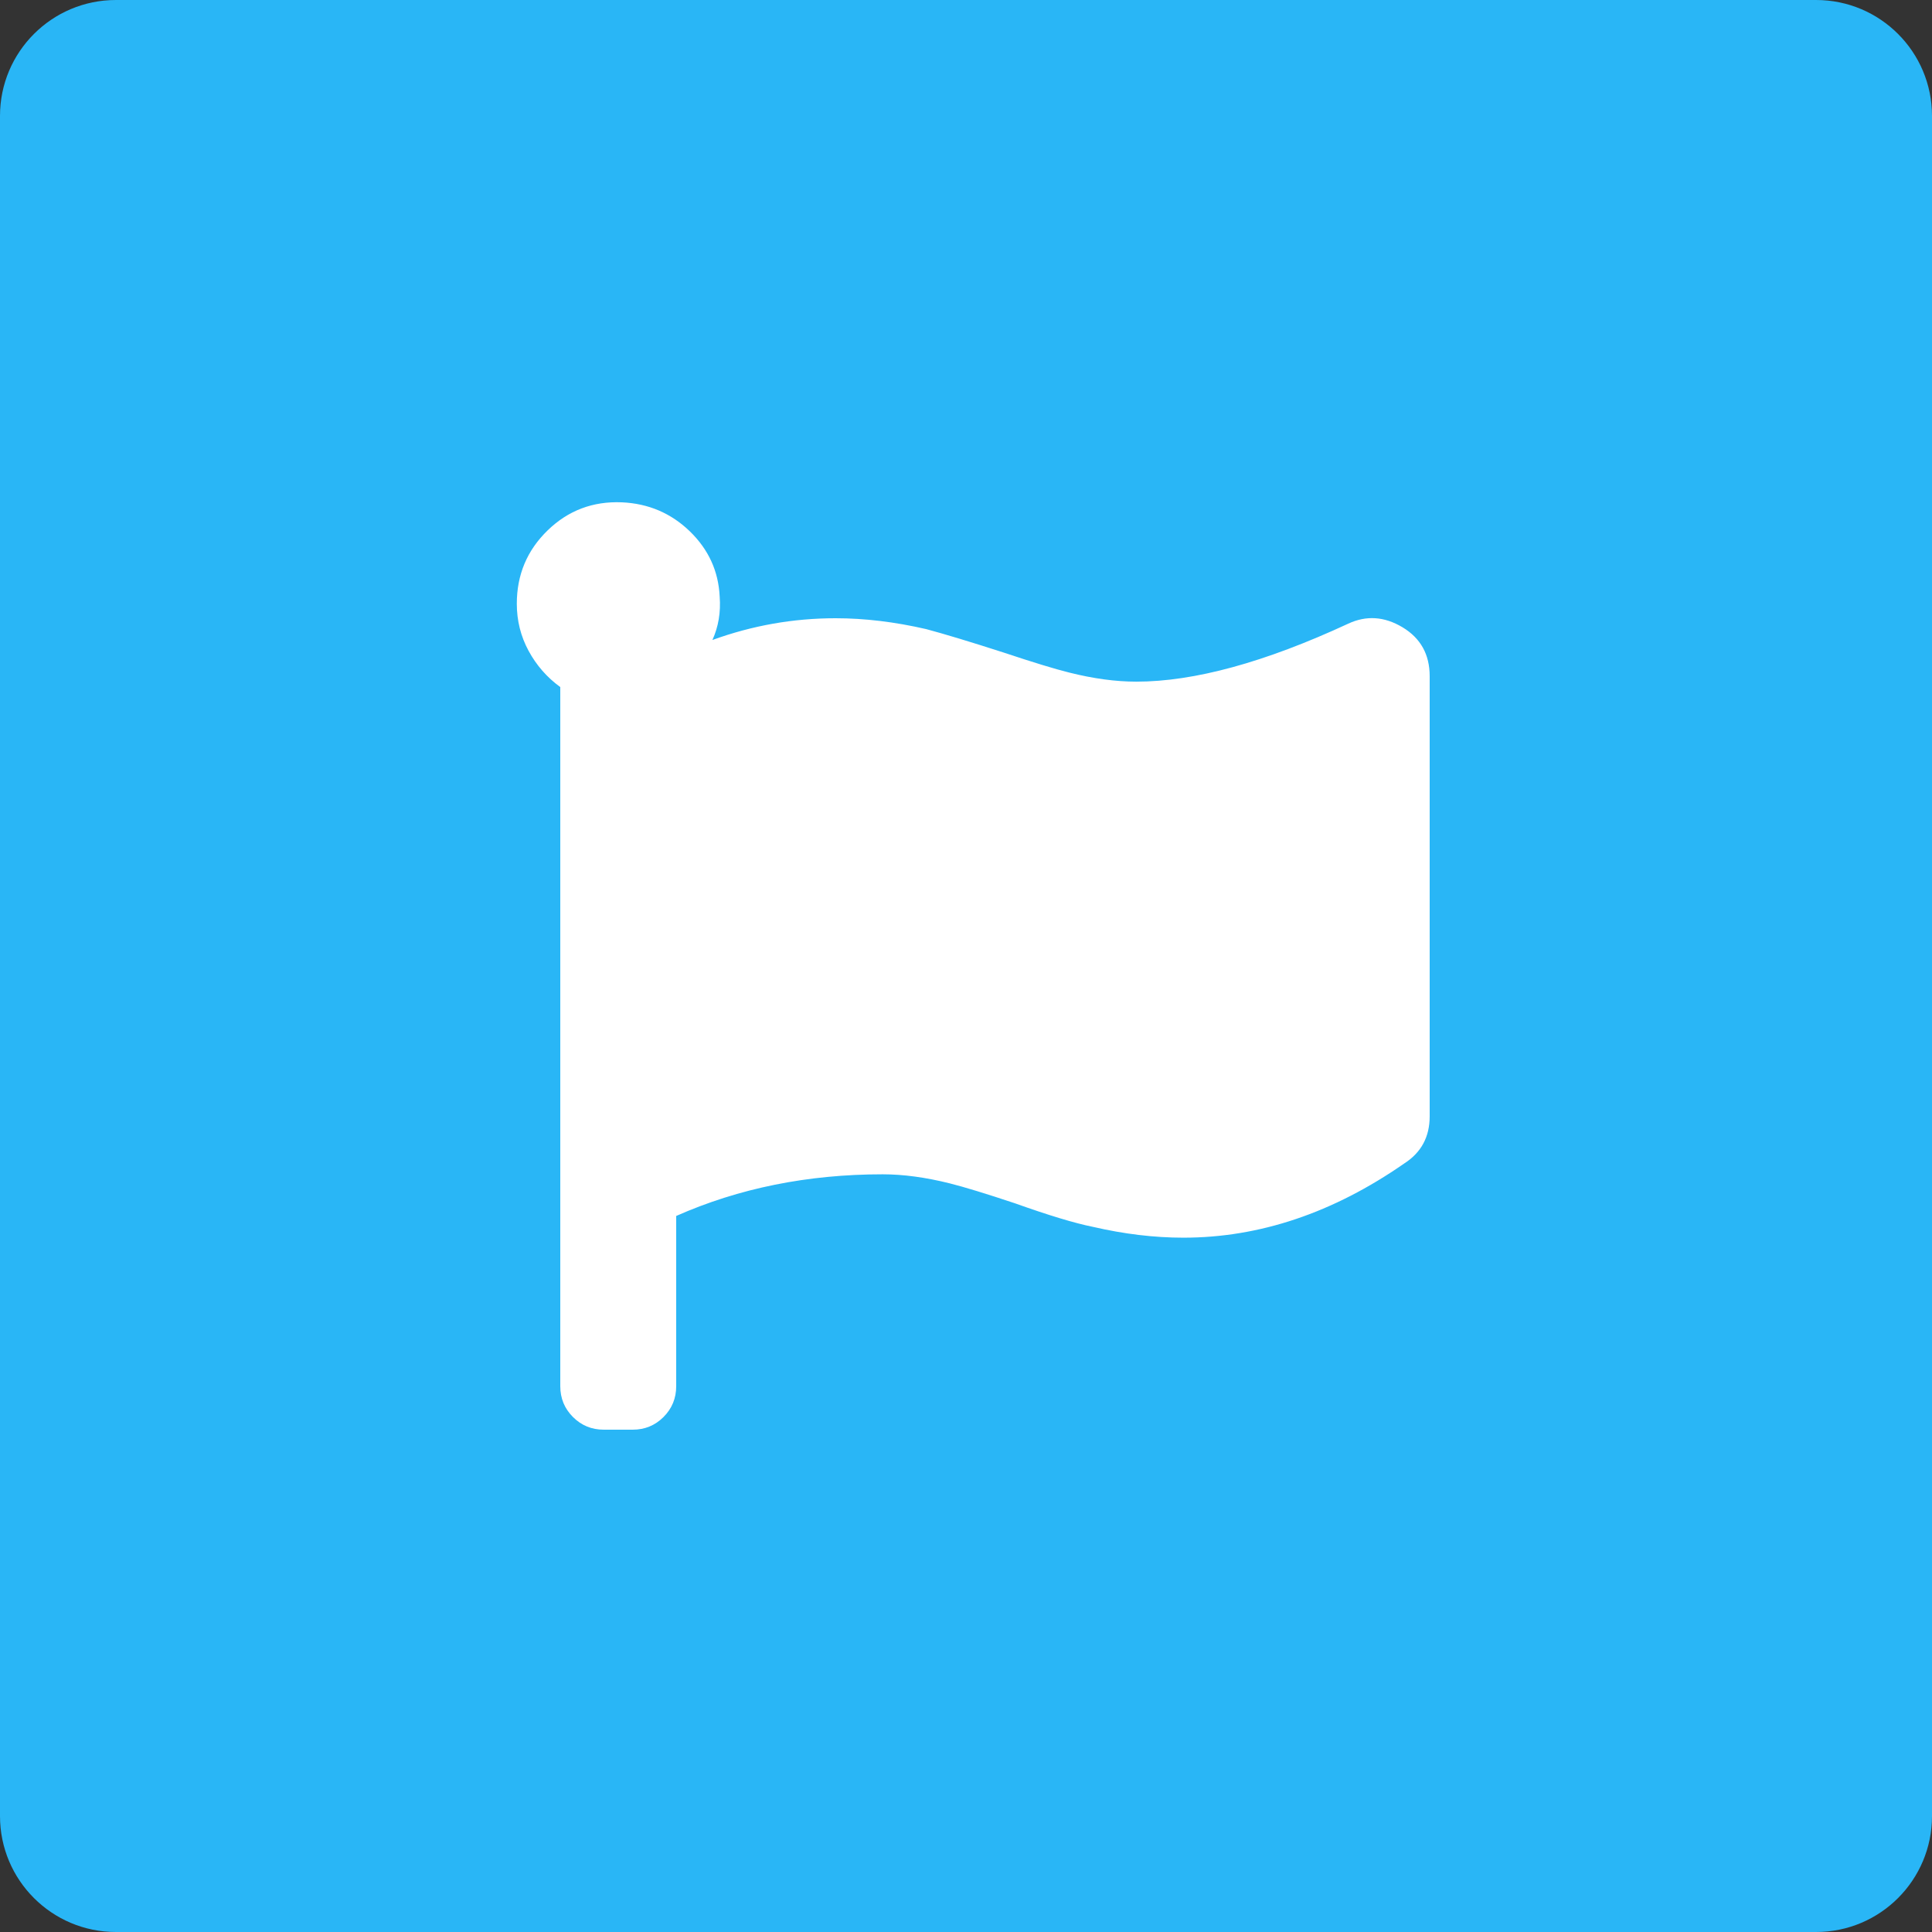
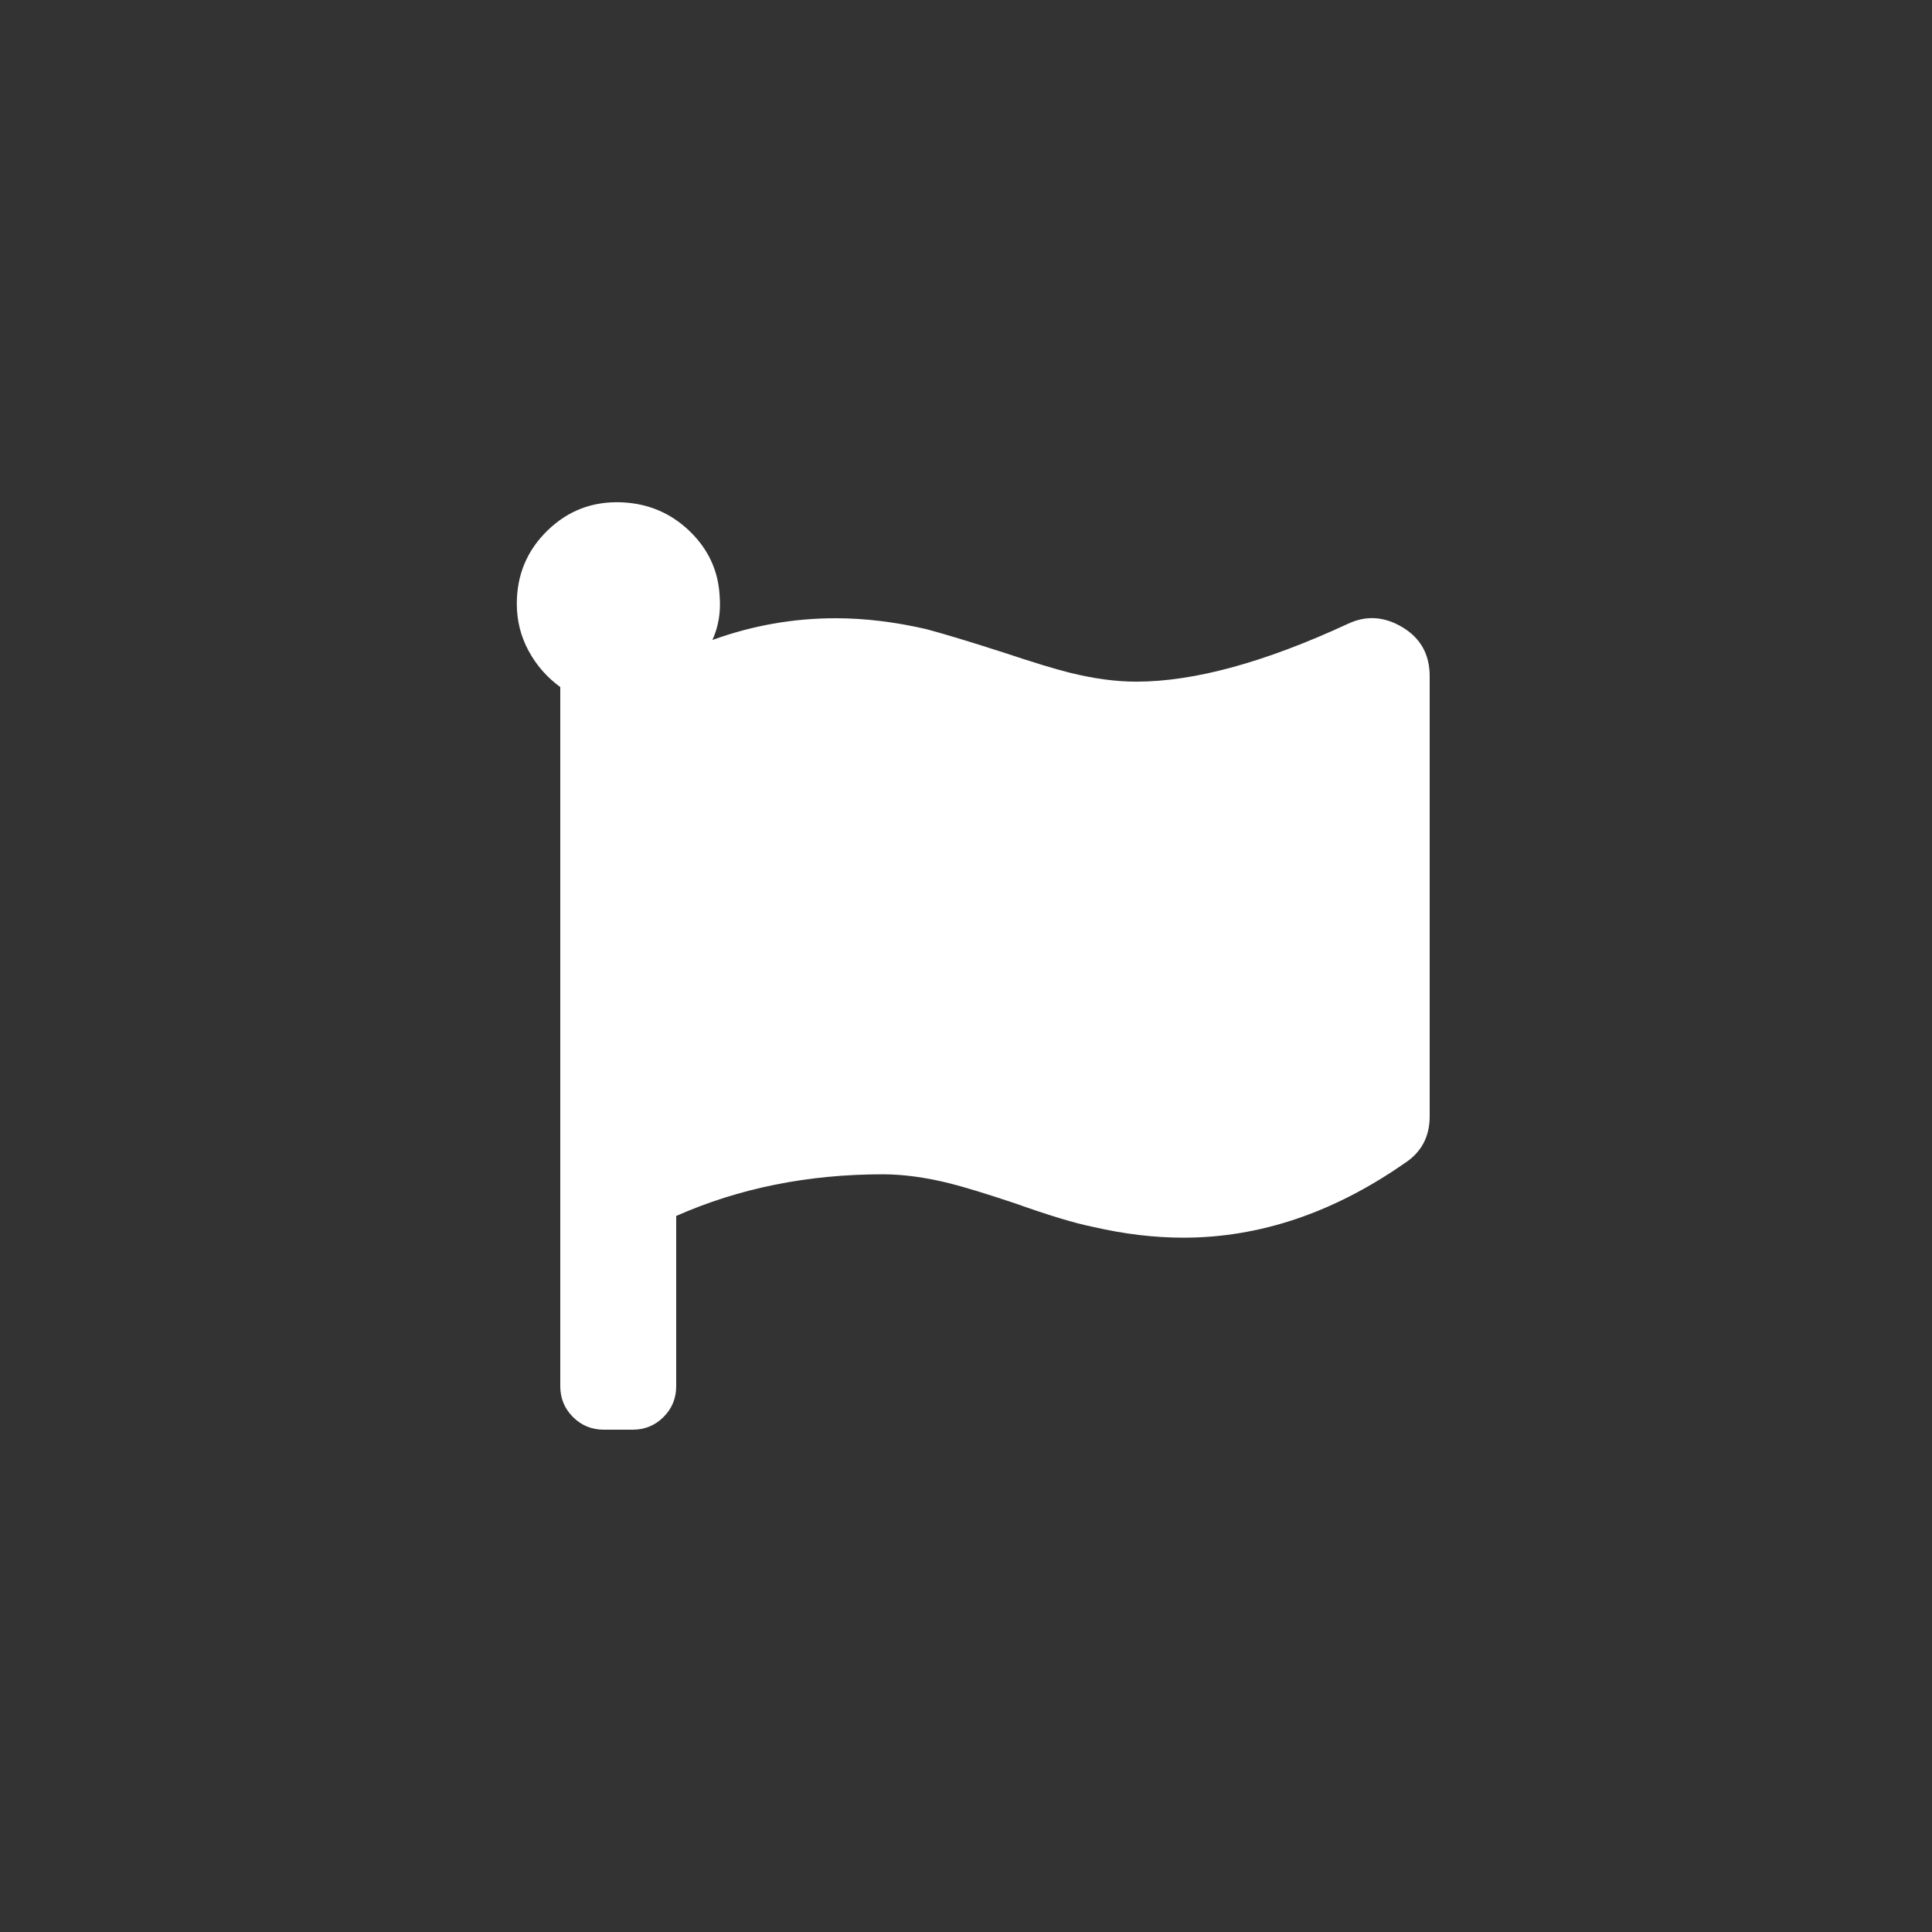
<svg xmlns="http://www.w3.org/2000/svg" width="50px" height="50px" viewBox="0 0 50 50" version="1.1">
  <rect x="0" y="0" width="50" height="50" fill="#333333" stroke="none" />
  <title>Product Icon - Golf course</title>
  <desc>Created with Sketch.</desc>
  <g id="Product-Icon---Golf-course" stroke="none" stroke-width="1" fill="none" fill-rule="evenodd">
-     <path d="M3,0 L47,0 C48.657,-3.04359188e-16 50,1.343 50,3 L50,38.843 L50,47 C50,48.657 48.657,50 47,50 L3,50 C1.343,50 2.02906125e-16,48.657 0,47 L0,3 C-2.02906125e-16,1.343 1.343,3.04359188e-16 3,0 Z" id="Rectangle-Copy" fill="#29B6F6" />
    <path d="M16.375,37 C16.687,37 16.953,36.891 17.172,36.672 C17.391,36.453 17.5,36.187 17.5,35.875 L17.5,35.875 L17.5,31.469 C19.125,30.75 20.906,30.391 22.844,30.391 C23.375,30.391 23.953,30.469 24.578,30.625 C24.953,30.719 25.516,30.891 26.266,31.141 C27.141,31.453 27.812,31.656 28.281,31.75 C29.094,31.938 29.875,32.031 30.625,32.031 C32.594,32.031 34.5,31.391 36.344,30.109 C36.781,29.828 37,29.422 37,28.891 L37,28.891 L37,17.5 C37,16.938 36.766,16.516 36.297,16.234 C35.828,15.953 35.359,15.922 34.891,16.141 C32.734,17.141 30.906,17.641 29.406,17.641 C28.875,17.641 28.297,17.563 27.672,17.406 C27.297,17.313 26.734,17.141 25.984,16.891 C25.109,16.609 24.437,16.406 23.969,16.281 C23.156,16.094 22.375,16 21.625,16 C20.531,16 19.469,16.188 18.437,16.563 C18.594,16.219 18.656,15.844 18.625,15.438 C18.594,14.781 18.336,14.219 17.852,13.75 C17.367,13.281 16.781,13.031 16.094,13 C15.344,12.969 14.703,13.211 14.172,13.727 C13.641,14.242 13.375,14.875 13.375,15.625 C13.375,16.063 13.477,16.469 13.68,16.844 C13.883,17.219 14.156,17.531 14.5,17.781 L14.5,17.781 L14.5,35.875 C14.5,36.187 14.609,36.453 14.828,36.672 C15.047,36.891 15.312,37 15.625,37 L15.625,37 L16.375,37 Z" id="f" fill="#FFFFFF" fill-rule="nonzero" />
  </g>
</svg>